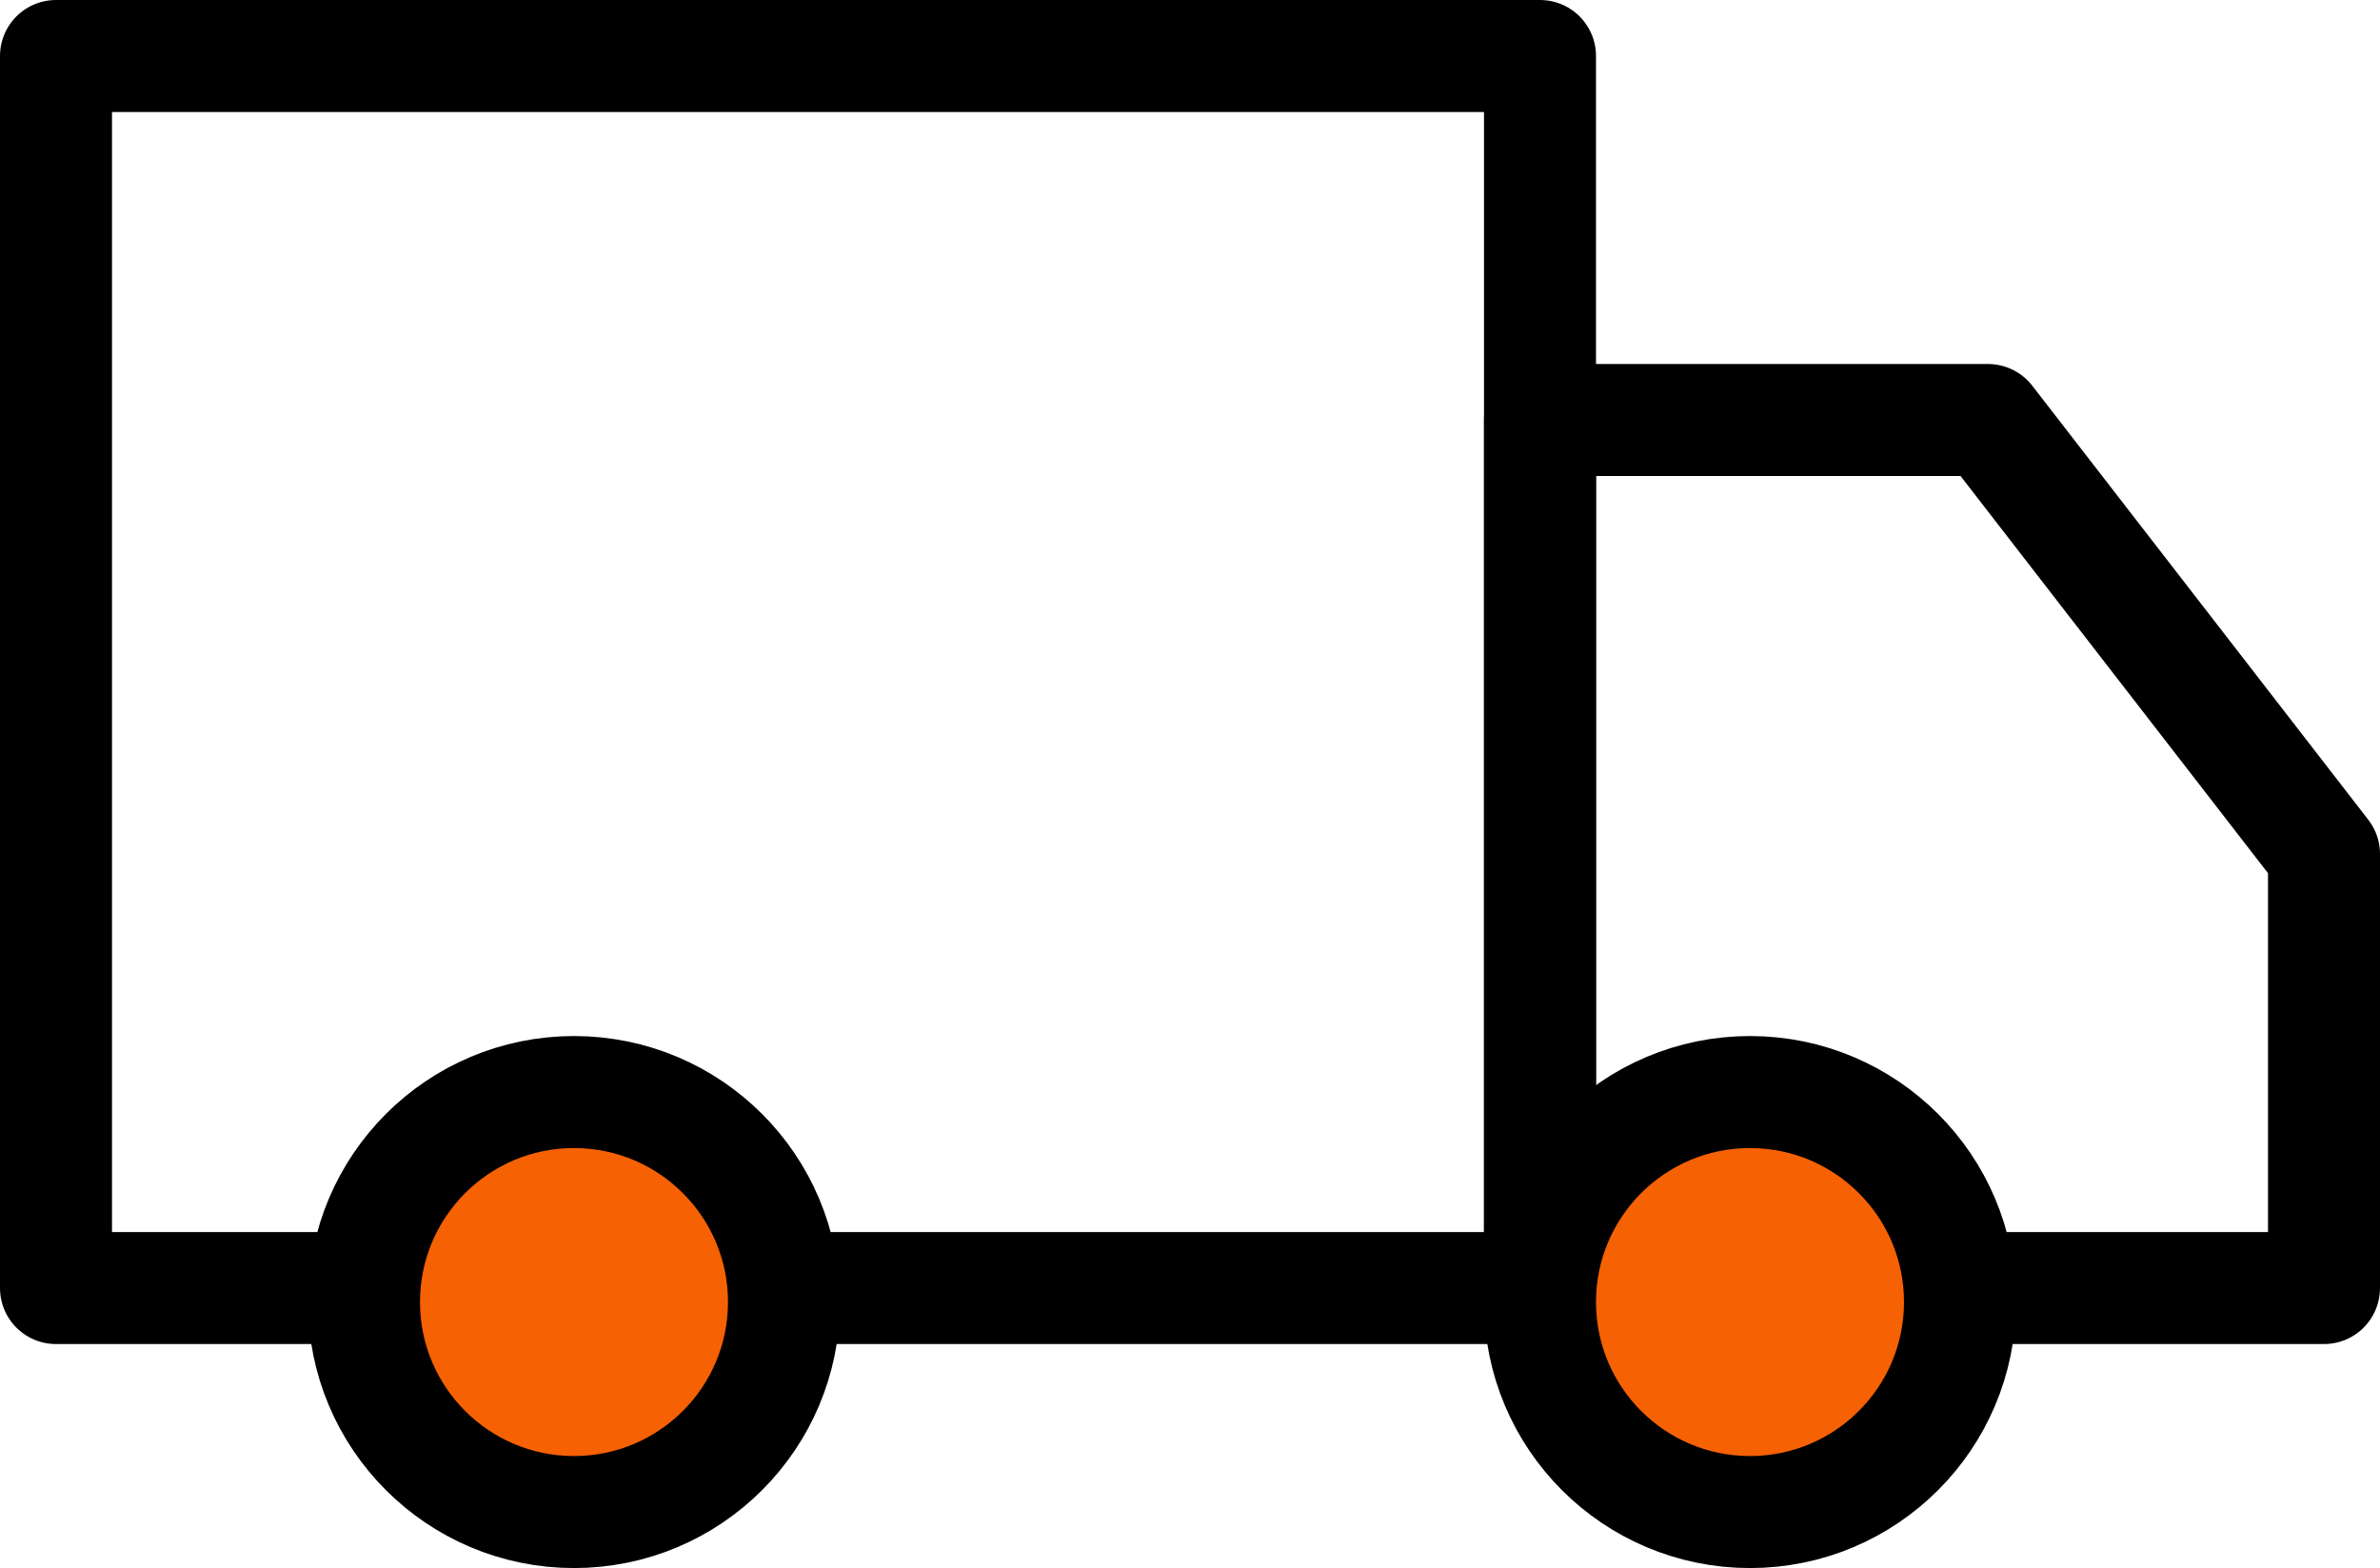
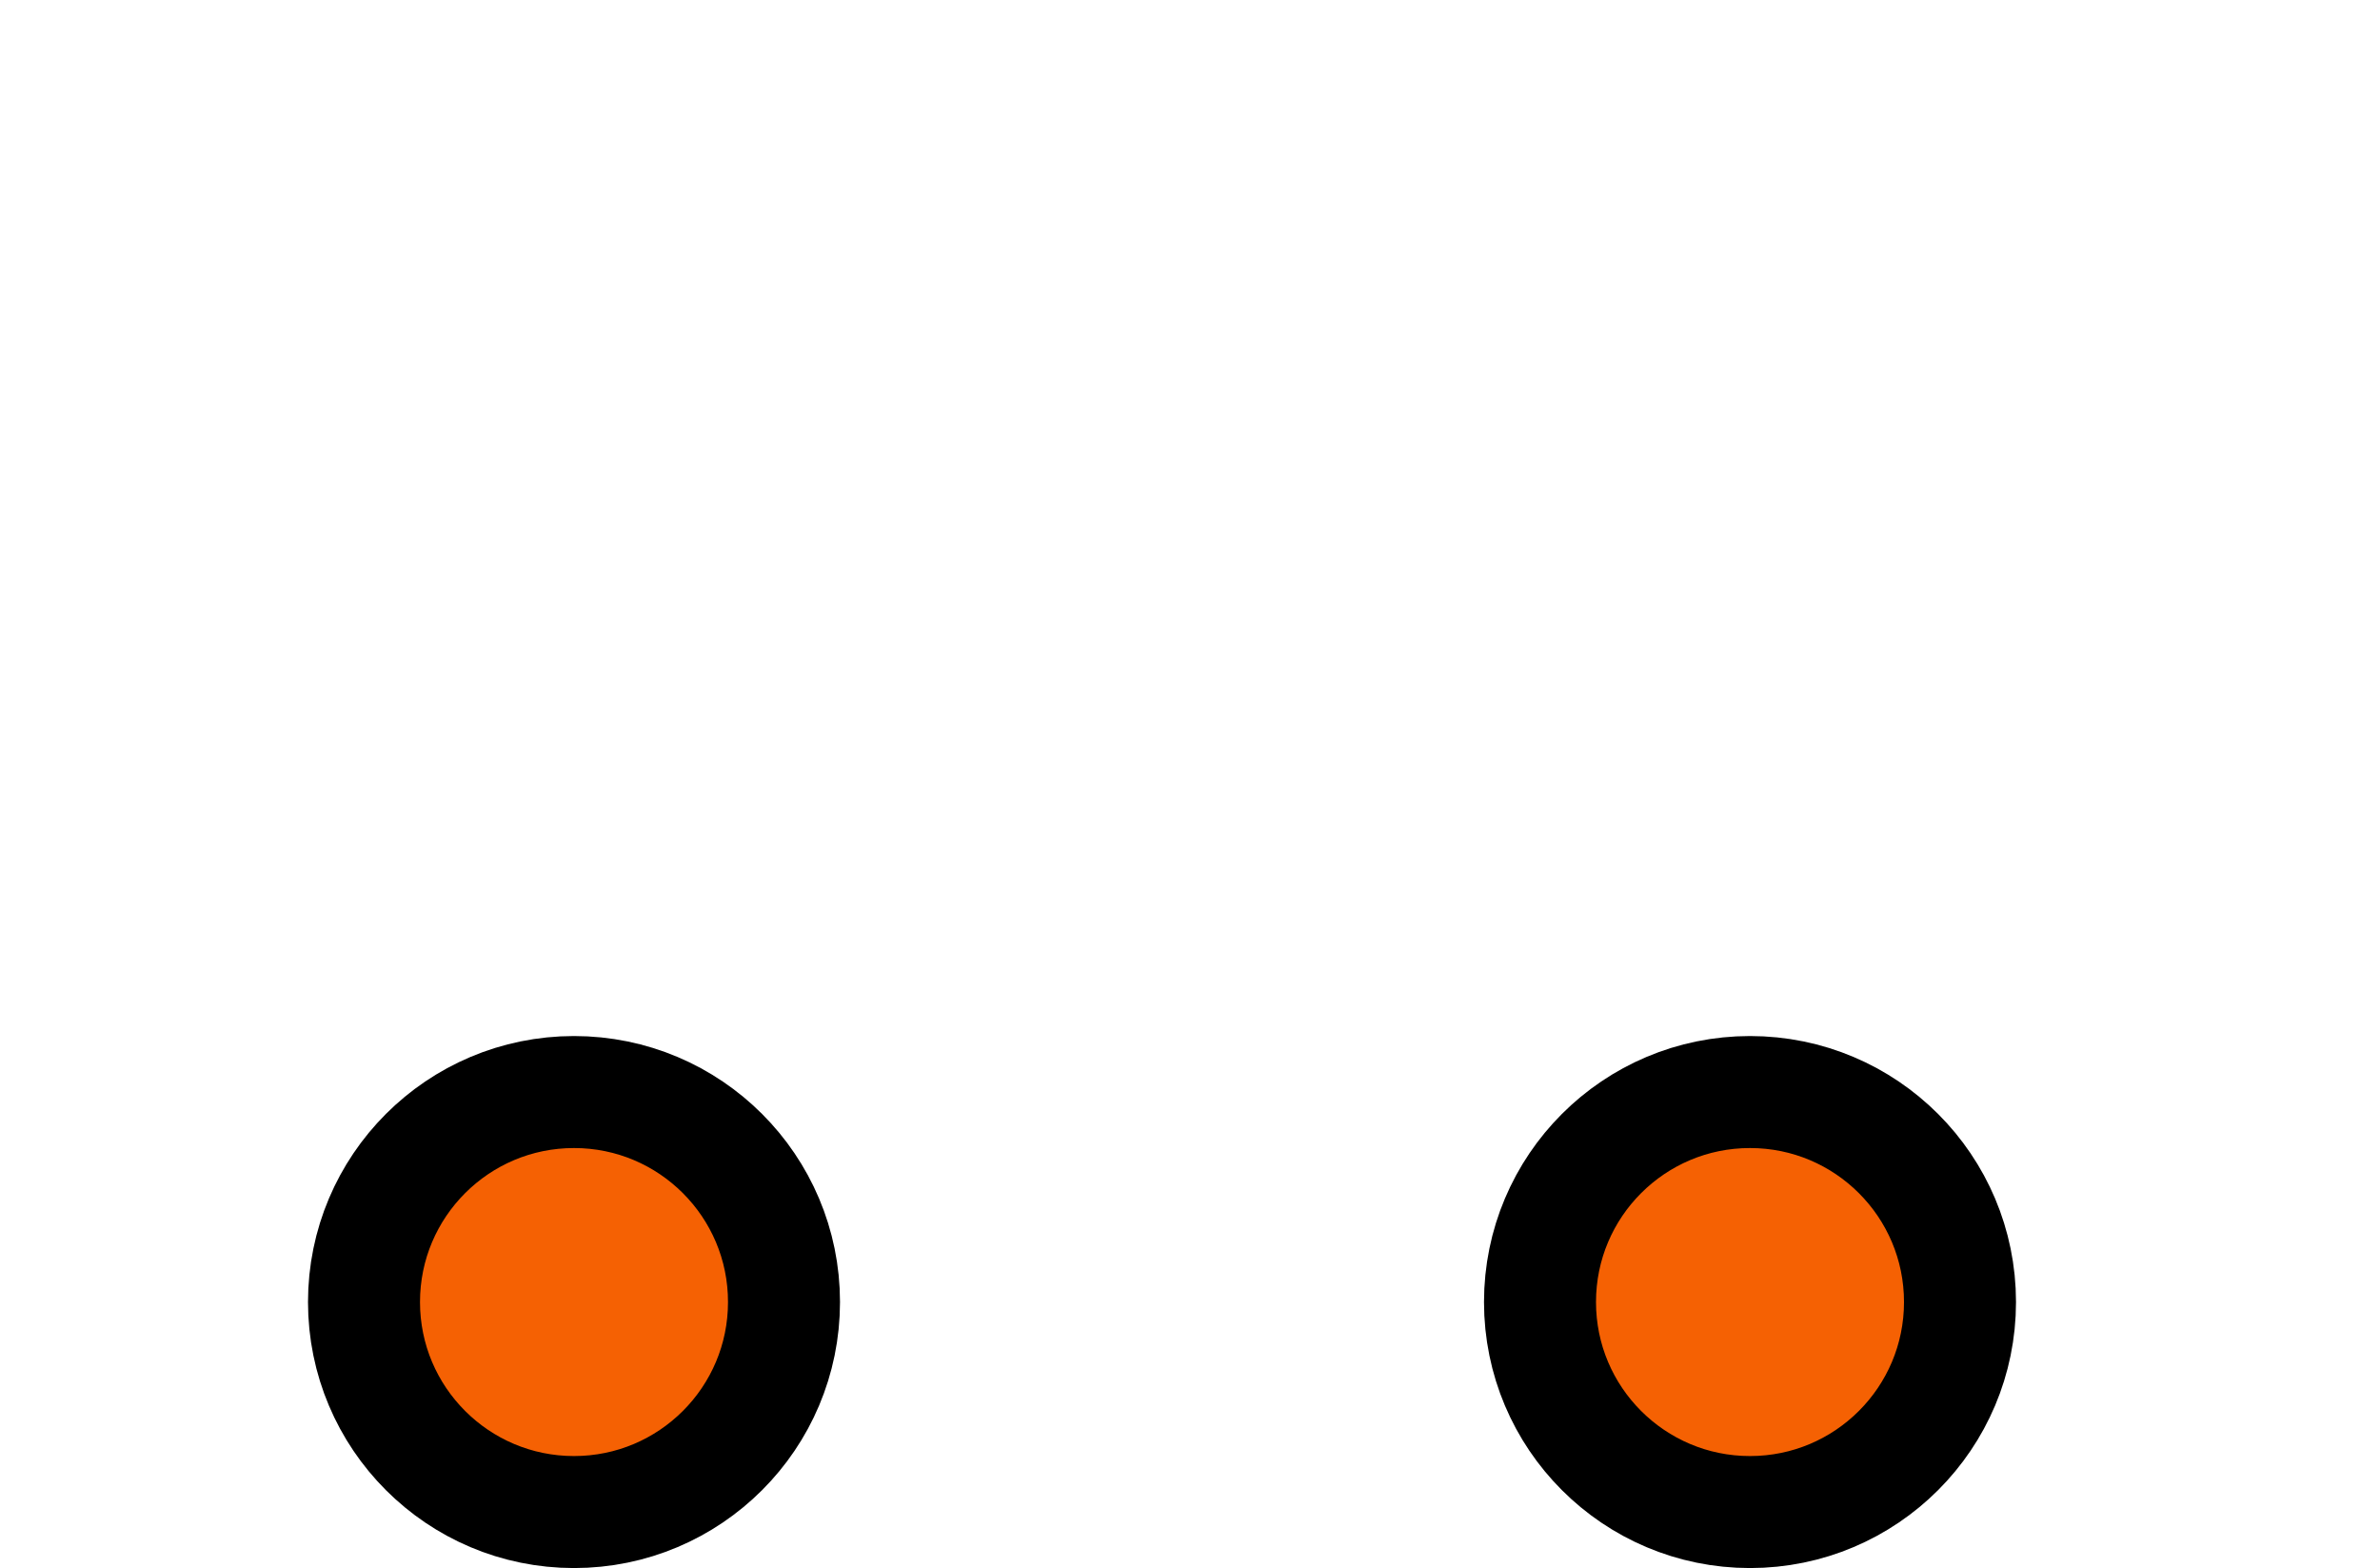
<svg xmlns="http://www.w3.org/2000/svg" width="85" height="56" viewBox="0 0 85 56" fill="none">
-   <path d="M12.966 46H2V2H55V46H27.586" stroke="black" stroke-width="4" stroke-linecap="round" stroke-linejoin="round" />
-   <path d="M55 46V15H71L83 30.5V46H71.448" stroke="black" stroke-width="4" stroke-linecap="round" stroke-linejoin="round" />
  <path d="M20.5 54C24.642 54 28 50.642 28 46.5C28 42.358 24.642 39 20.5 39C16.358 39 13 42.358 13 46.5C13 50.642 16.358 54 20.5 54Z" fill="#F56103" stroke="black" stroke-width="4" stroke-linejoin="round" />
  <path d="M62.5 54C66.642 54 70 50.642 70 46.5C70 42.358 66.642 39 62.5 39C58.358 39 55 42.358 55 46.5C55 50.642 58.358 54 62.5 54Z" fill="#F56103" stroke="black" stroke-width="4" stroke-linejoin="round" />
</svg>